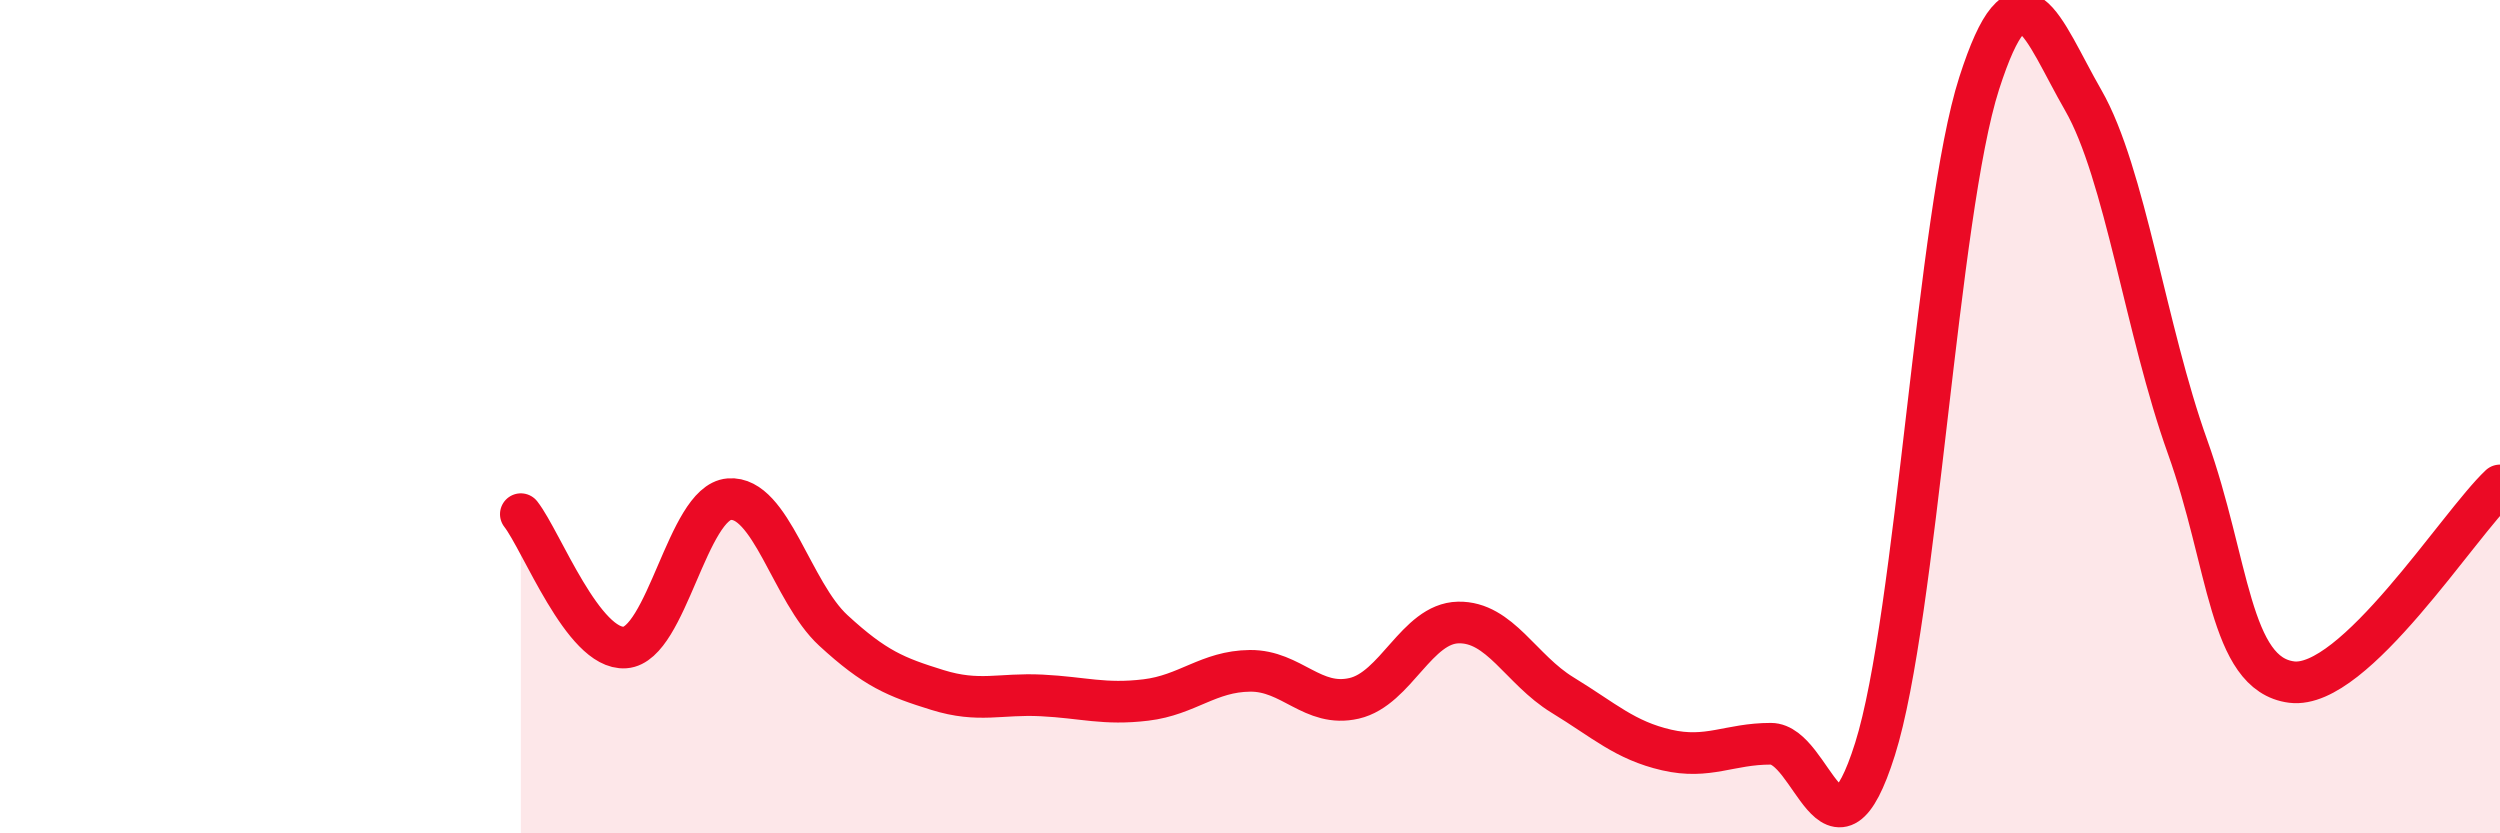
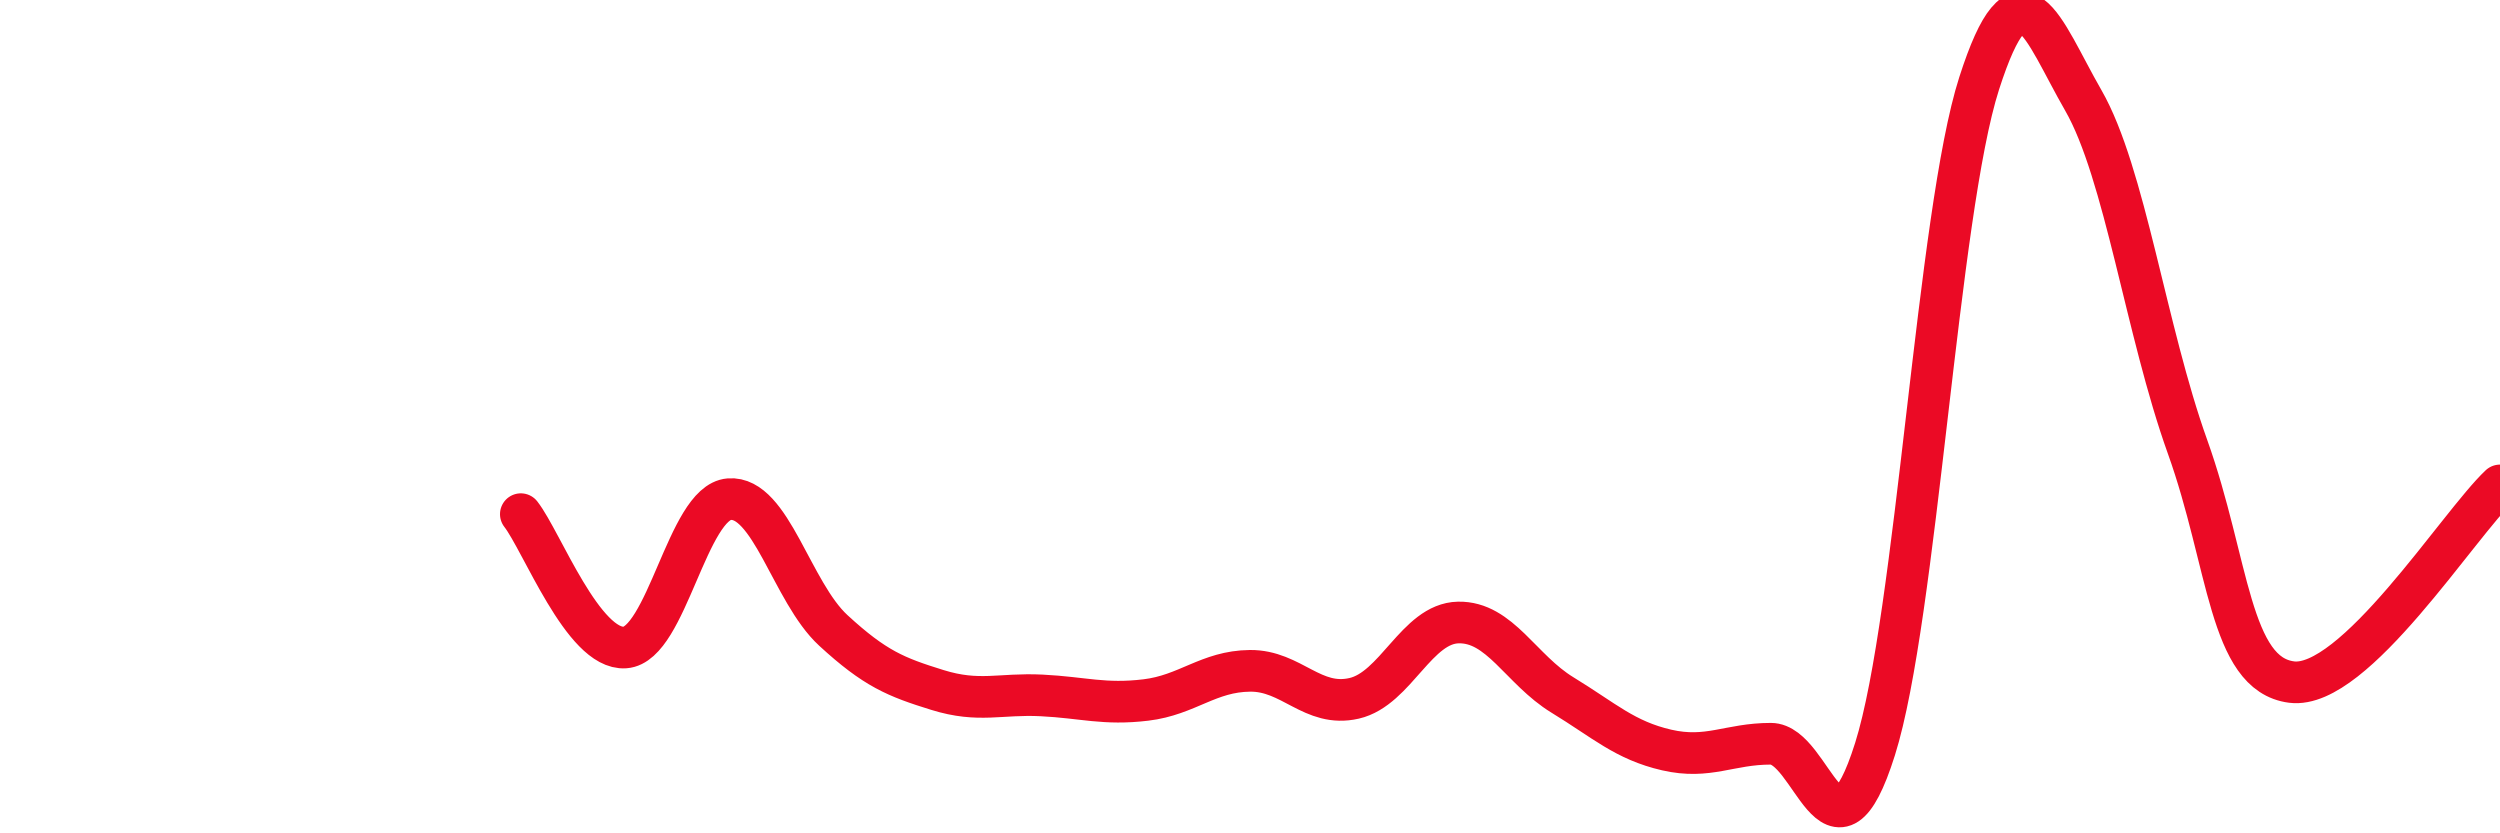
<svg xmlns="http://www.w3.org/2000/svg" width="60" height="20" viewBox="0 0 60 20">
-   <path d="M 12.5,12.34 C 13,12.98 14,15.61 15,15.54 C 16,15.47 16.5,12.06 17.5,11.98 C 18.5,11.9 19,14.21 20,15.13 C 21,16.05 21.5,16.25 22.5,16.56 C 23.5,16.87 24,16.64 25,16.69 C 26,16.74 26.5,16.92 27.5,16.8 C 28.5,16.68 29,16.11 30,16.1 C 31,16.09 31.5,16.99 32.5,16.76 C 33.5,16.53 34,14.96 35,14.94 C 36,14.92 36.5,16.07 37.5,16.68 C 38.5,17.29 39,17.77 40,18 C 41,18.23 41.5,17.85 42.5,17.85 C 43.5,17.85 44,21.15 45,17.98 C 46,14.81 46.5,5.11 47.5,2 C 48.5,-1.11 49,0.67 50,2.41 C 51,4.15 51.5,7.93 52.5,10.72 C 53.5,13.51 53.5,16.18 55,16.37 C 56.5,16.56 59,12.59 60,11.65L60 20L12.5 20Z" fill="#EB0A25" opacity="0.1" stroke-linecap="round" stroke-linejoin="round" />
  <path d="M 12.5,12.34 C 13,12.98 14,15.61 15,15.54 C 16,15.47 16.5,12.06 17.5,11.98 C 18.5,11.9 19,14.21 20,15.13 C 21,16.05 21.5,16.25 22.5,16.56 C 23.5,16.87 24,16.64 25,16.69 C 26,16.74 26.5,16.92 27.5,16.8 C 28.5,16.68 29,16.11 30,16.1 C 31,16.09 31.5,16.99 32.5,16.76 C 33.5,16.53 34,14.96 35,14.94 C 36,14.92 36.5,16.07 37.5,16.68 C 38.5,17.29 39,17.77 40,18 C 41,18.23 41.5,17.85 42.5,17.85 C 43.5,17.85 44,21.15 45,17.98 C 46,14.81 46.5,5.11 47.5,2 C 48.5,-1.11 49,0.67 50,2.41 C 51,4.15 51.5,7.93 52.5,10.72 C 53.5,13.51 53.5,16.18 55,16.37 C 56.5,16.56 59,12.59 60,11.65" stroke="#EB0A25" stroke-width="1" fill="none" stroke-linecap="round" stroke-linejoin="round" />
</svg>